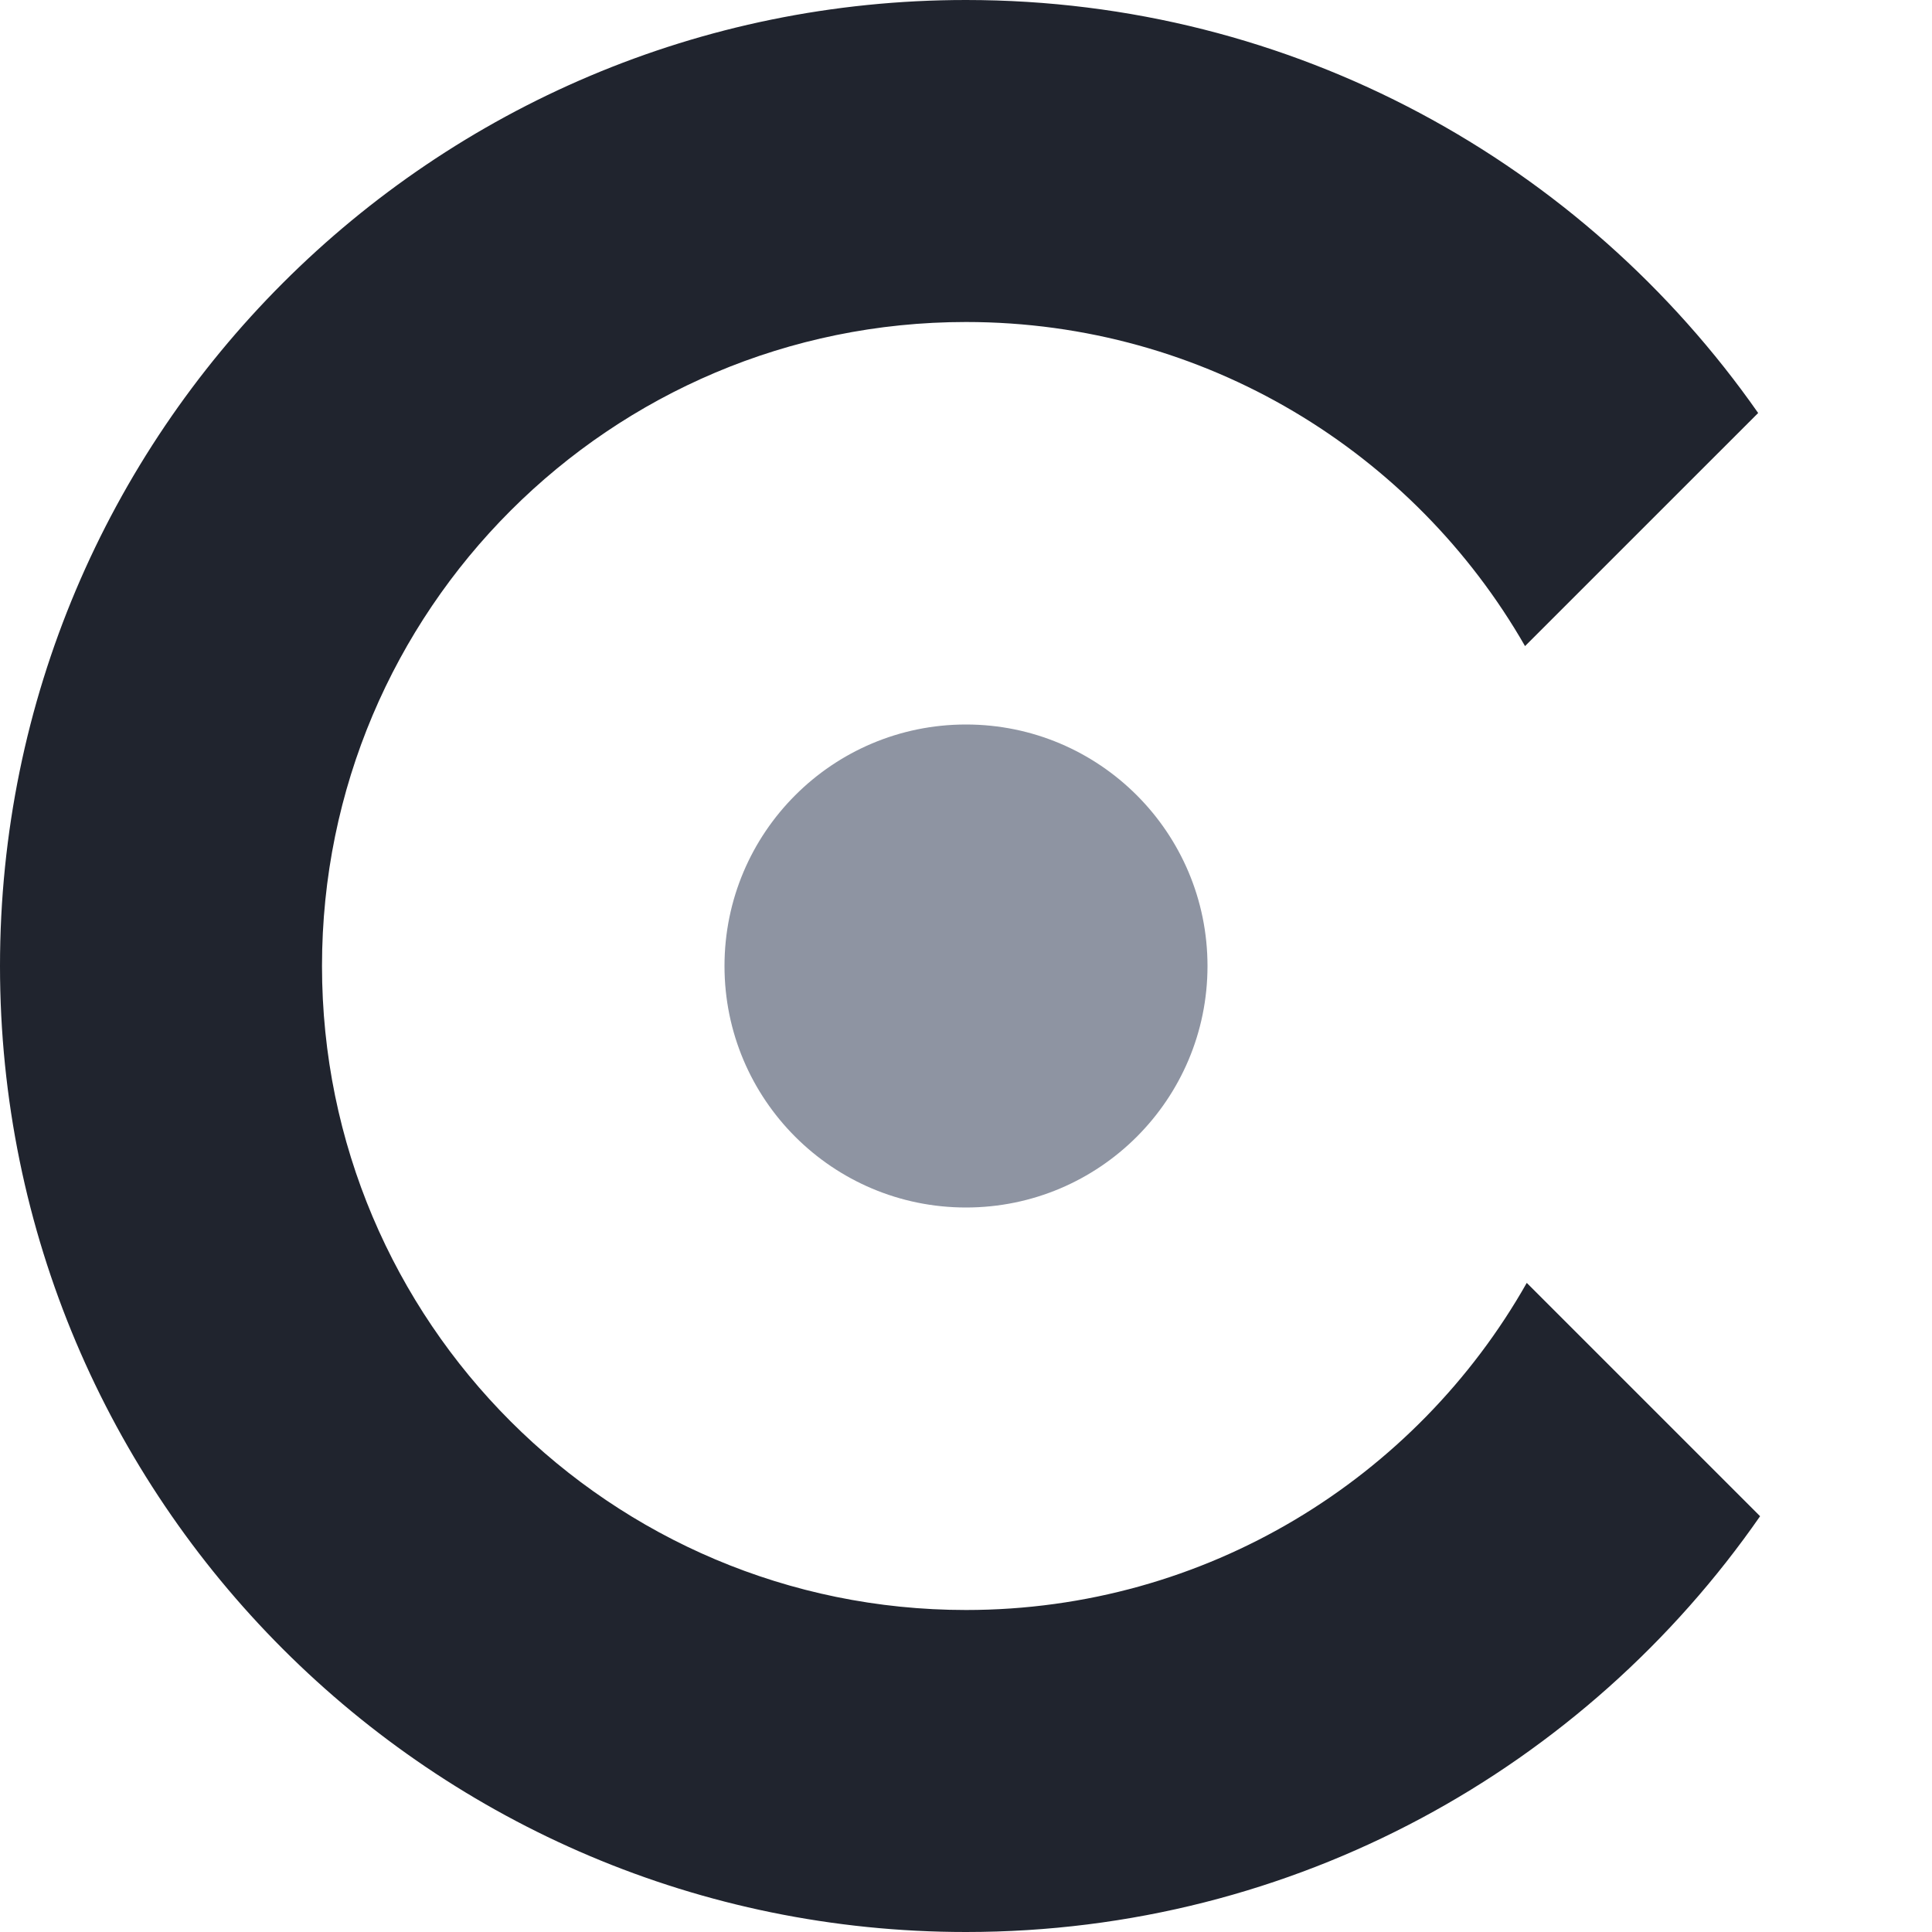
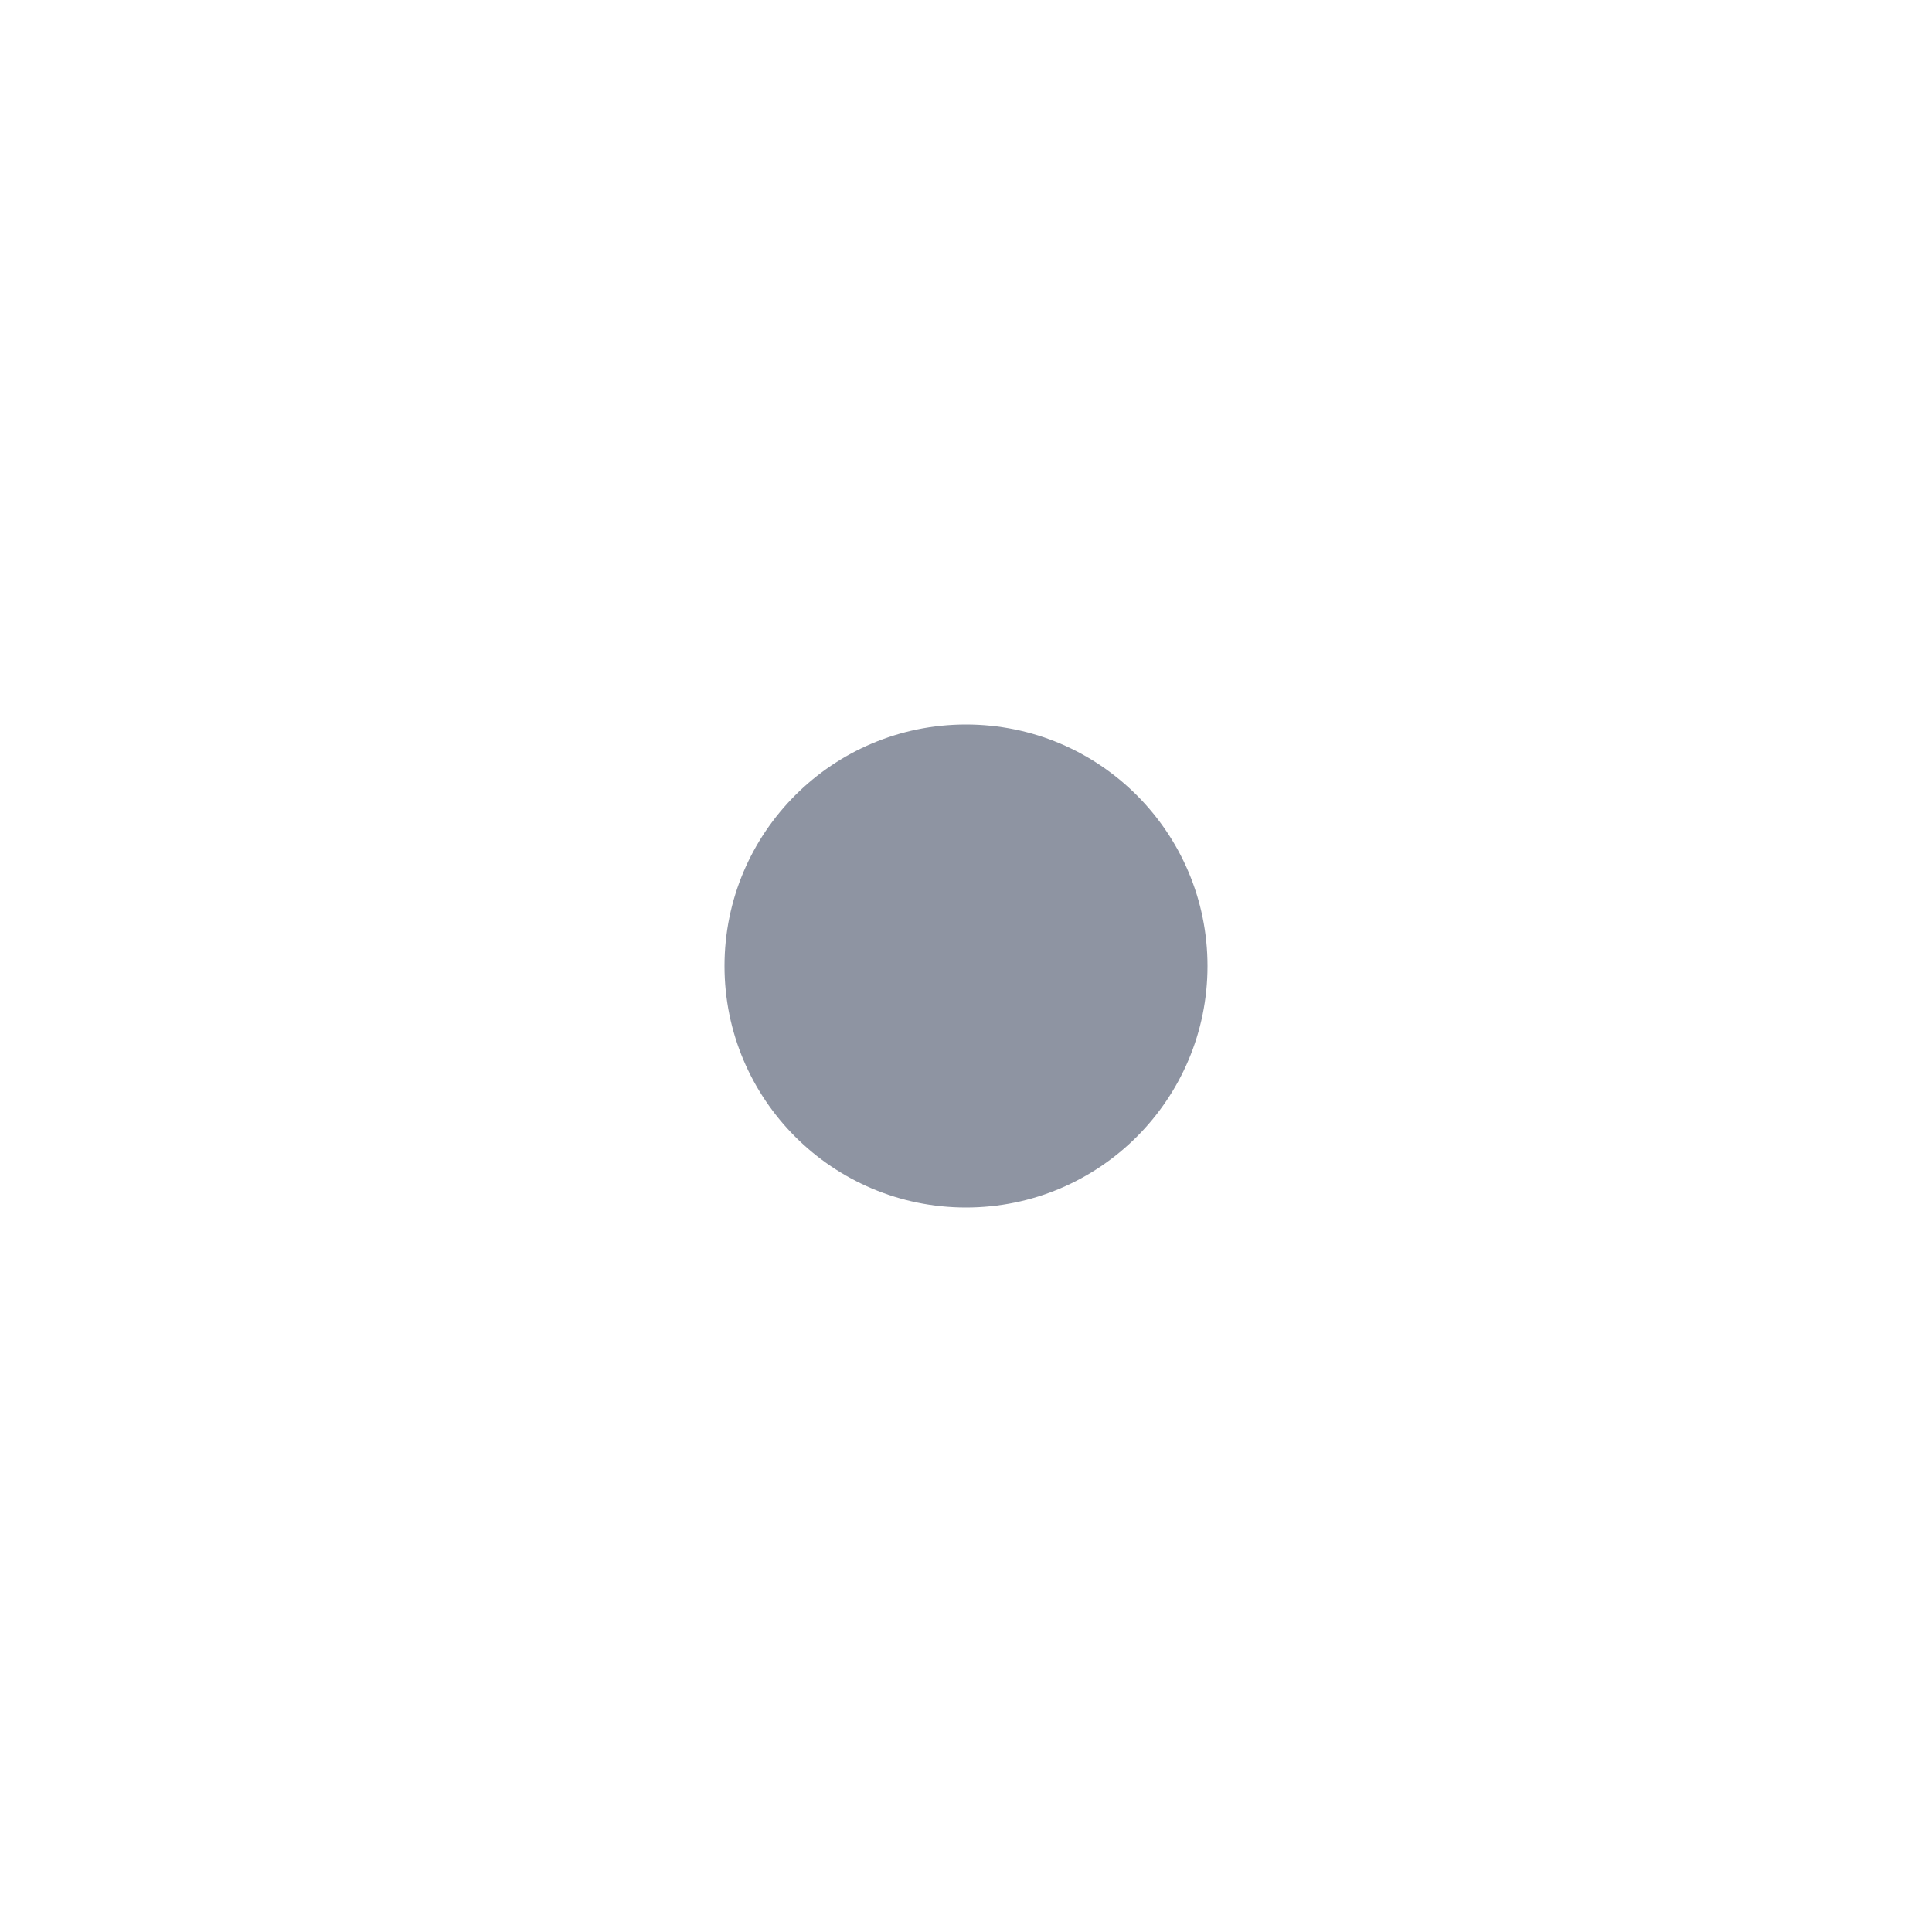
<svg xmlns="http://www.w3.org/2000/svg" xmlns:xlink="http://www.w3.org/1999/xlink" width="48px" height="48px" viewBox="0 0 48 48" version="1.1">
  <title>logo-dark</title>
  <desc>Created with Sketch.</desc>
  <defs>
    <circle id="path-1" cx="24" cy="24" r="6" />
  </defs>
  <g id="logo" stroke="none" stroke-width="1" fill="none" fill-rule="evenodd">
-     <path d="M43.681,10.261 L37.889,16.052 C35.13,11.241 29.944,8 24,8 C15.163,8 8,15.163 8,24 C8,32.837 15.163,40 24,40 C29.974,40 35.184,36.725 37.932,31.873 L43.729,37.67 C39.395,43.913 32.175,48 24,48 C10.745,48 0,37.255 0,24 C0,10.745 10.745,5.32907052e-14 24,5.32907052e-14 C32.145,5.32907052e-14 39.342,4.057 43.681,10.261 Z" id="icon" fill="#20242E" />
    <mask id="mask-2" fill="white">
      <use xlink:href="#path-1" />
    </mask>
    <use id="dot" fill="#8E94A2" xlink:href="#path-1" />
  </g>
</svg>